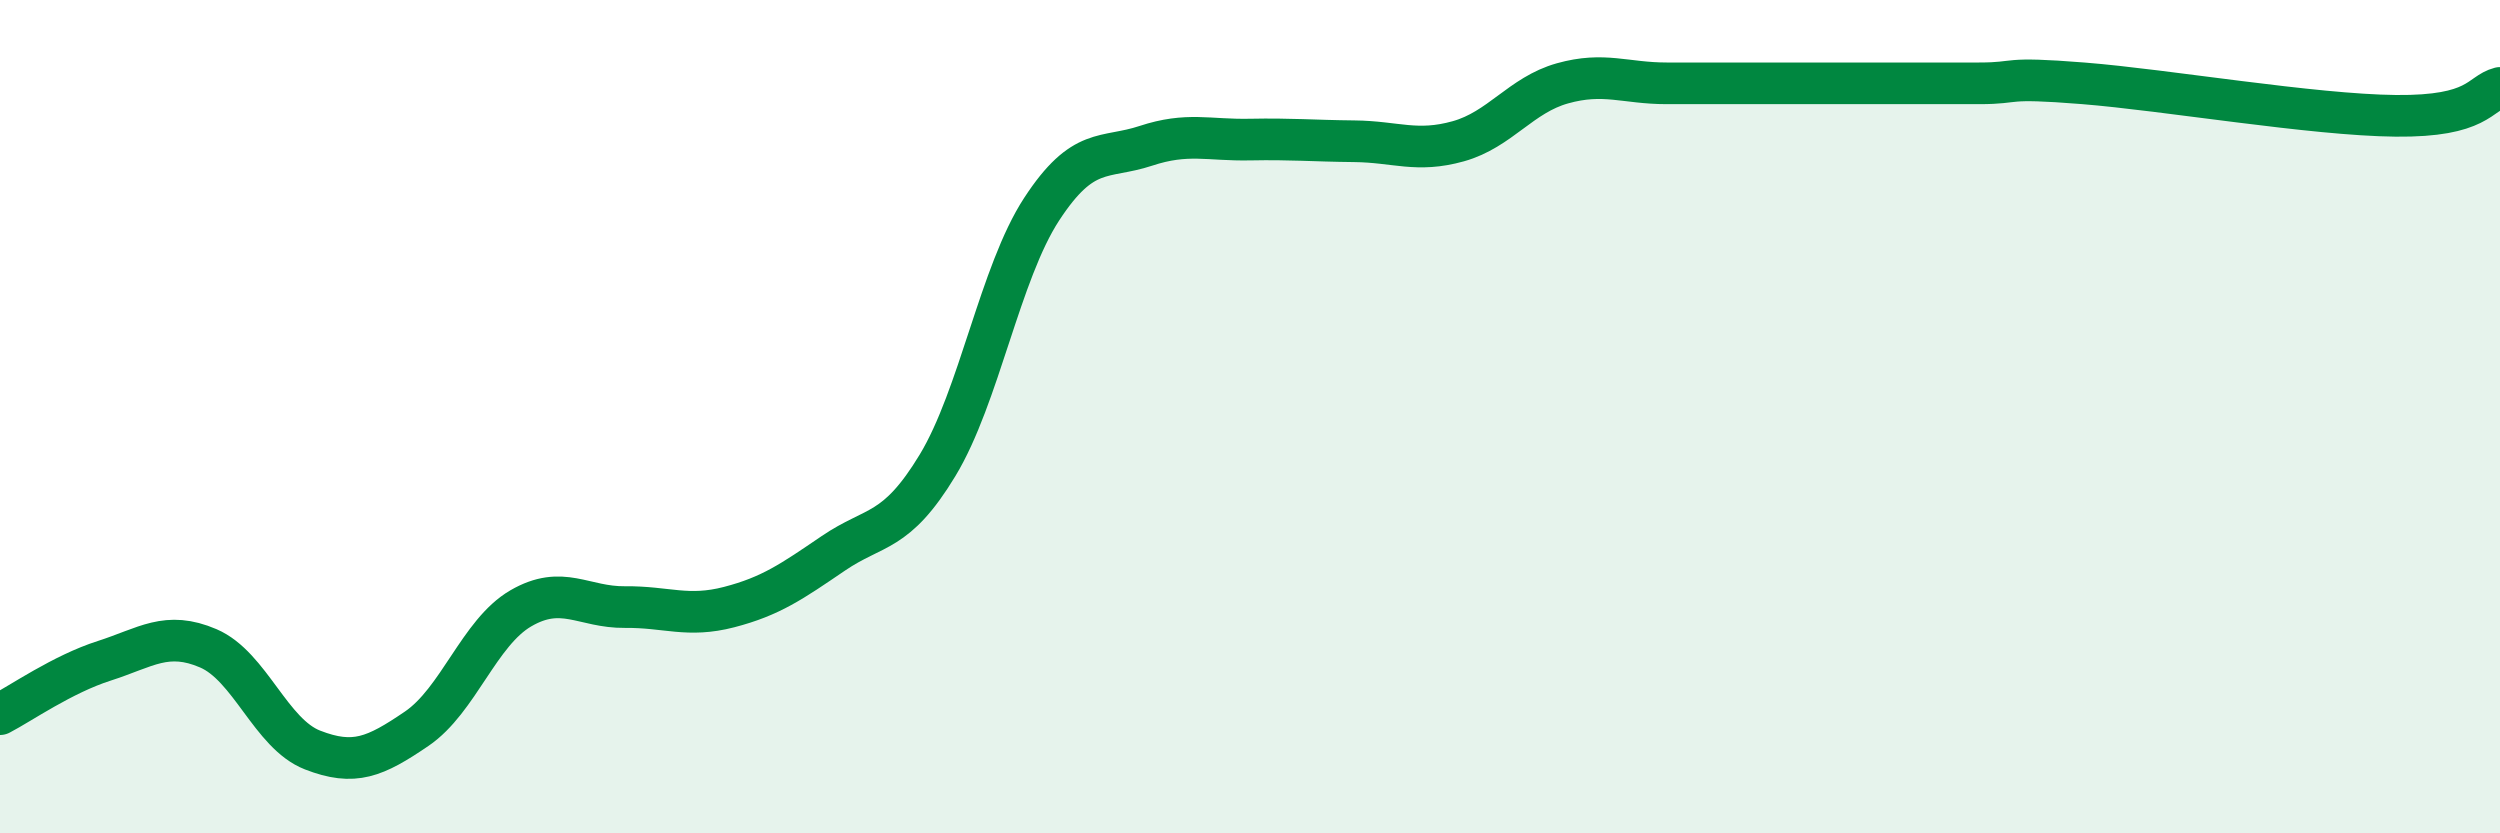
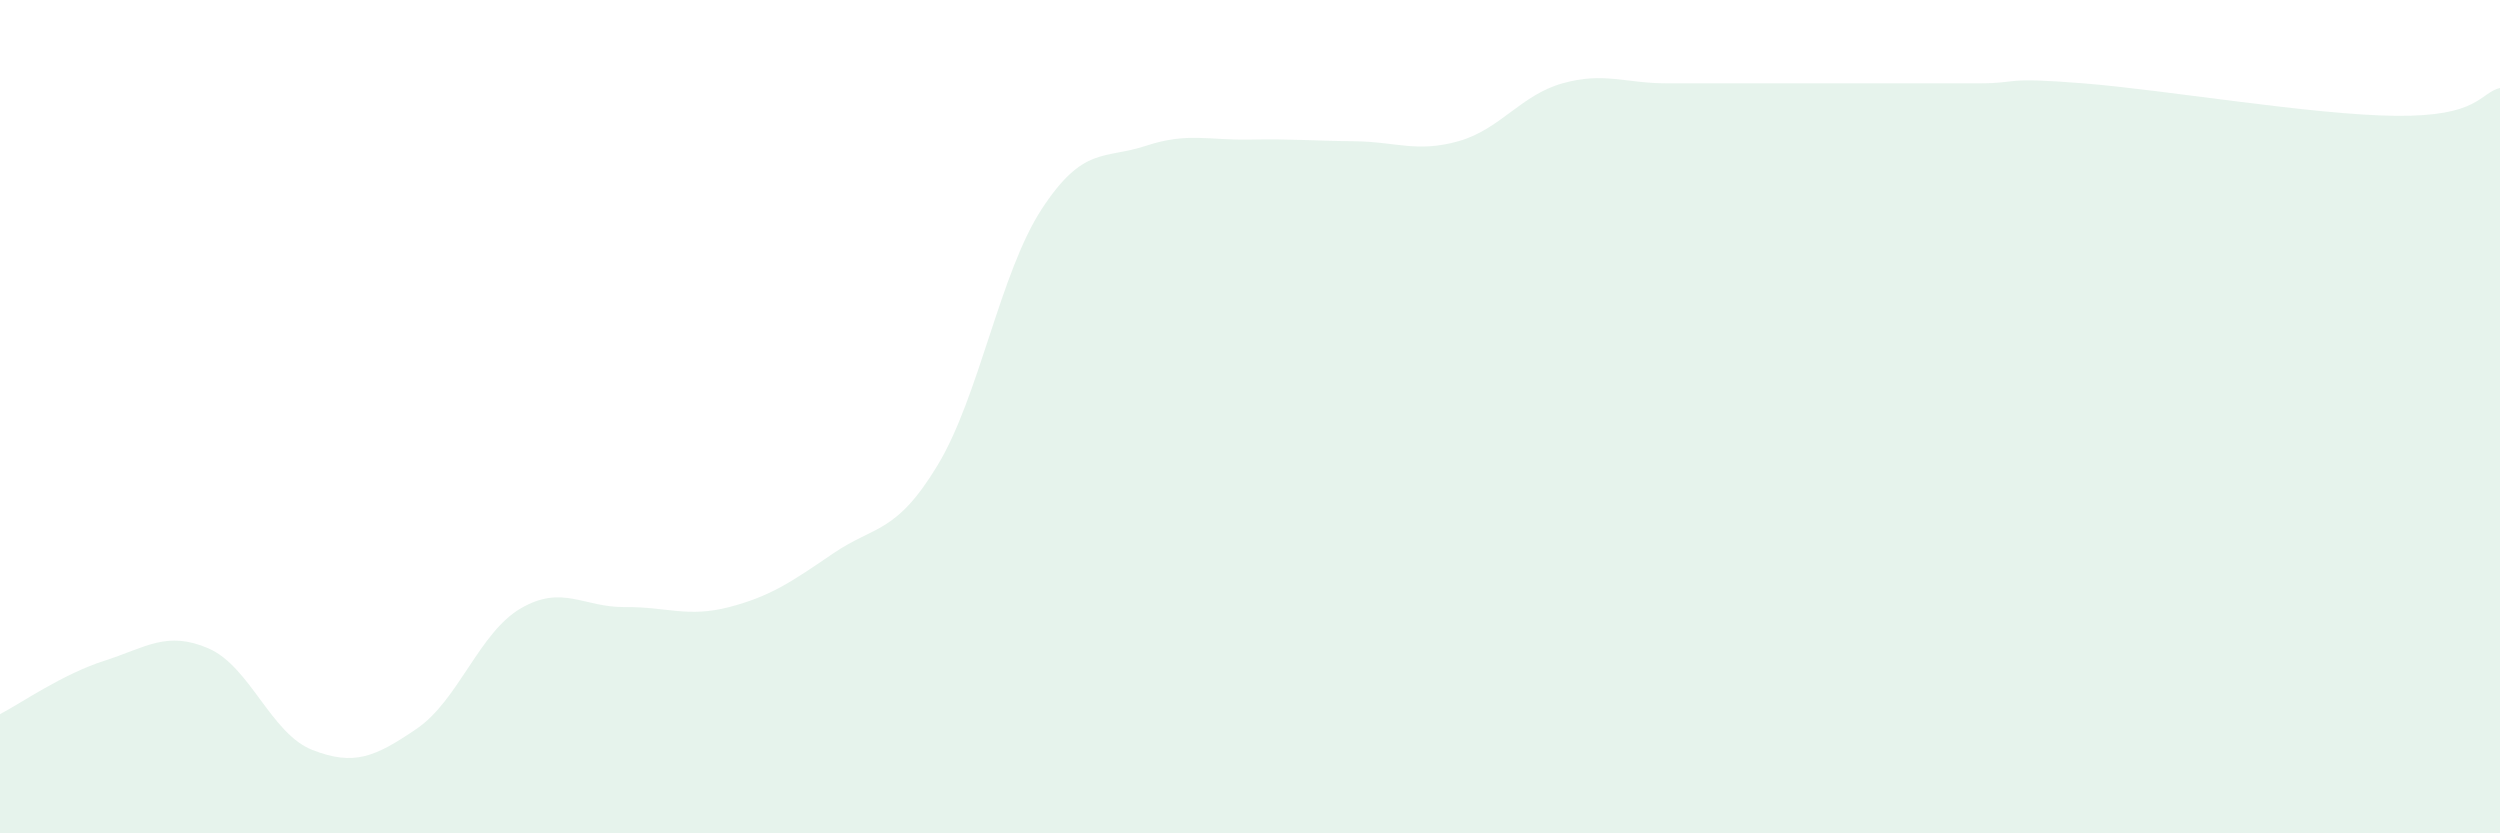
<svg xmlns="http://www.w3.org/2000/svg" width="60" height="20" viewBox="0 0 60 20">
  <path d="M 0,17.14 C 0.5,16.88 1.5,16.18 2.5,15.86 C 3.5,15.54 4,15.13 5,15.56 C 6,15.99 6.5,17.61 7.5,18 C 8.5,18.39 9,18.17 10,17.49 C 11,16.81 11.5,15.18 12.5,14.6 C 13.5,14.02 14,14.58 15,14.57 C 16,14.56 16.5,14.83 17.5,14.57 C 18.5,14.31 19,13.96 20,13.28 C 21,12.6 21.5,12.82 22.5,11.17 C 23.5,9.52 24,6.55 25,5.02 C 26,3.49 26.5,3.83 27.5,3.5 C 28.5,3.17 29,3.37 30,3.35 C 31,3.33 31.5,3.38 32.5,3.39 C 33.5,3.4 34,3.67 35,3.39 C 36,3.11 36.5,2.28 37.5,2 C 38.5,1.72 39,2 40,2 C 41,2 41.5,2 42.5,2 C 43.5,2 44,2 45,2 C 46,2 46.5,2 47.5,2 C 48.5,2 48,1.84 50,2 C 52,2.16 55.5,2.76 57.5,2.78 C 59.5,2.8 59.5,2.24 60,2.11L60 20L0 20Z" fill="#008740" opacity="0.1" stroke-linecap="round" stroke-linejoin="round" />
-   <path d="M 0,17.14 C 0.5,16.88 1.5,16.18 2.5,15.86 C 3.5,15.54 4,15.13 5,15.56 C 6,15.99 6.5,17.61 7.5,18 C 8.5,18.39 9,18.17 10,17.49 C 11,16.81 11.5,15.18 12.5,14.6 C 13.5,14.02 14,14.58 15,14.57 C 16,14.56 16.5,14.83 17.5,14.57 C 18.5,14.31 19,13.96 20,13.28 C 21,12.6 21.5,12.82 22.5,11.17 C 23.5,9.52 24,6.55 25,5.02 C 26,3.49 26.5,3.83 27.5,3.5 C 28.5,3.17 29,3.37 30,3.35 C 31,3.33 31.5,3.38 32.5,3.39 C 33.5,3.4 34,3.67 35,3.39 C 36,3.11 36.5,2.28 37.5,2 C 38.5,1.72 39,2 40,2 C 41,2 41.5,2 42.5,2 C 43.5,2 44,2 45,2 C 46,2 46.5,2 47.5,2 C 48.5,2 48,1.84 50,2 C 52,2.16 55.5,2.76 57.5,2.78 C 59.5,2.8 59.5,2.24 60,2.11" stroke="#008740" stroke-width="1" fill="none" stroke-linecap="round" stroke-linejoin="round" />
</svg>